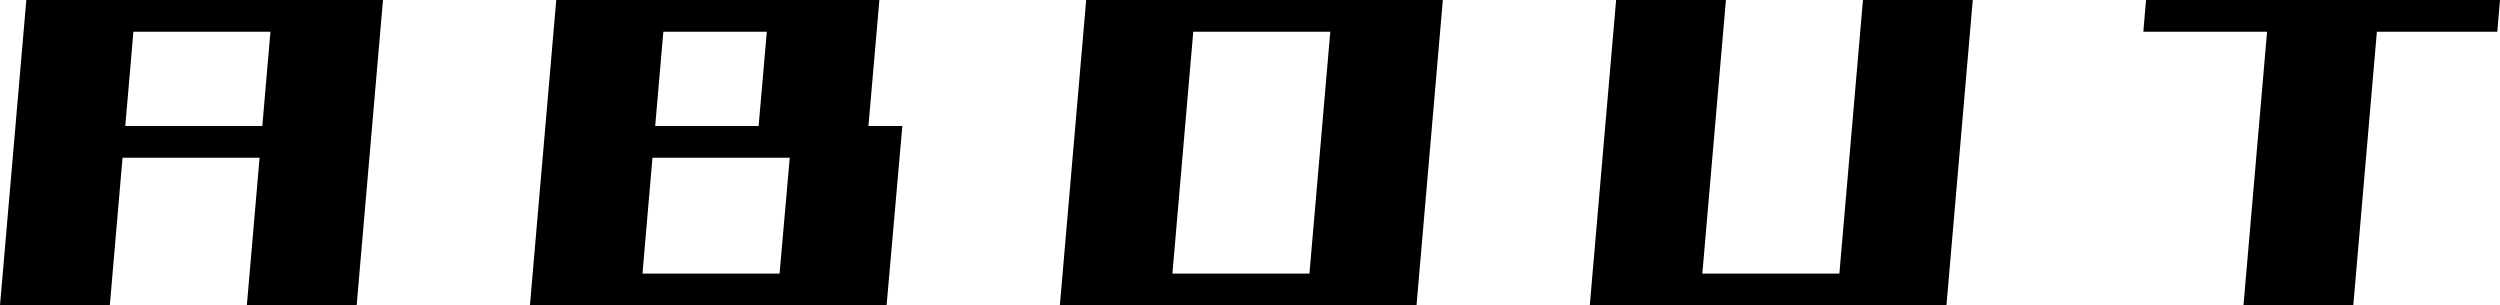
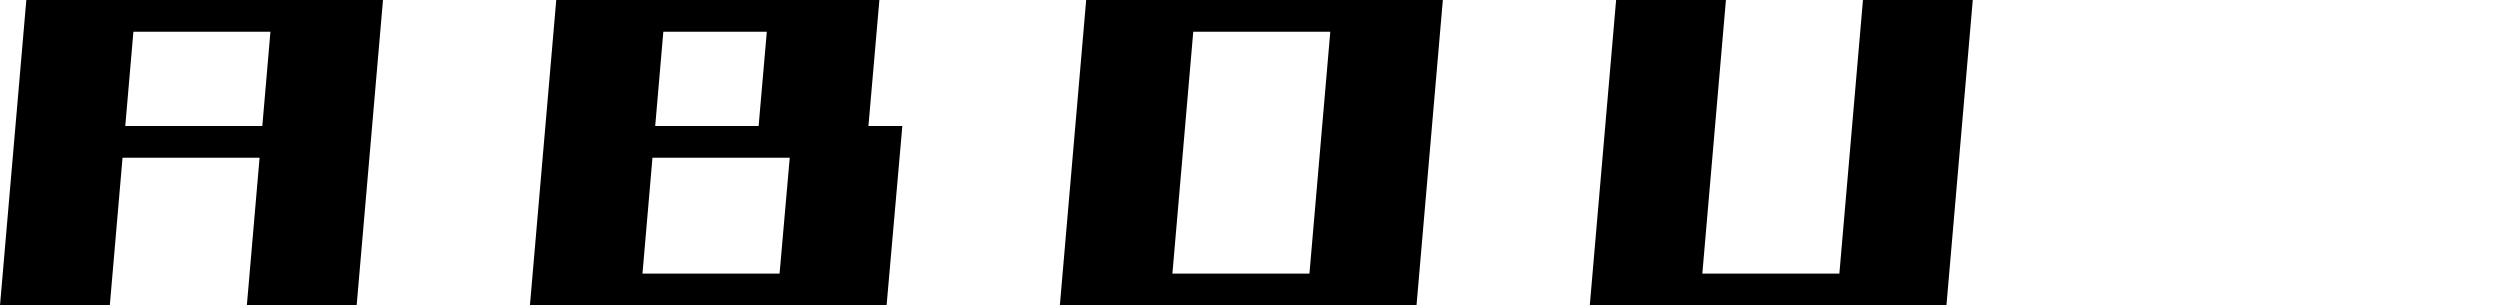
<svg xmlns="http://www.w3.org/2000/svg" width="111.1" height="13.57" viewBox="0 0 111.1 13.57">
  <g id="_イヤー_1" data-name="レイヤー 1" />
  <g id="_イヤー_2" data-name="レイヤー 2">
    <g id="contents">
      <g>
        <path d="M0,13.57L1.17,0H6.05l-1.17,13.57H0ZM.96,7.01l.12-1.41h15.12l-.12,1.41H.96ZM1.34,1.41l.12-1.41h15.12l-.12,1.41H1.34ZM10.97,13.57L12.14,0h4.88l-1.17,13.57h-4.88Z" />
        <path d="M23.55,13.57L24.72,0h4.88l-1.17,13.57h-4.88Zm0,0l.14-1.41h15.82l-.12,1.41h-15.84Zm.96-6.56l.12-1.41h15.12l-.12,1.41h-15.12Zm.47-5.6l.12-1.41h13.62l-.12,1.41h-13.62Zm8.7,4.57l.52-5.98h4.88l-.52,5.98h-4.88Zm.84,7.59l.7-7.97h4.88l-.7,7.97h-4.88Z" />
        <path d="M47.1,13.57l1.17-13.57h4.88l-1.17,13.57h-4.88Zm.4,0l.12-1.41h15.4l-.12,1.41h-15.4Zm.94-12.16l.12-1.41h15.49l-.12,1.41h-15.49Zm9.63,12.16l1.17-13.57h4.88l-1.17,13.57h-4.88Z" />
        <path d="M70.65,13.57l1.17-13.57h4.88l-1.17,13.57h-4.88Zm.4,0l.12-1.41h15.4l-.12,1.41h-15.4Zm10.57,0l1.17-13.57h4.88l-1.17,13.57h-4.88Z" />
-         <path d="M95.25,1.41l.12-1.41h15.73l-.12,1.41h-15.73Zm4.45,12.16l1.17-13.57h4.88l-1.17,13.57h-4.88Z" />
      </g>
    </g>
  </g>
</svg>